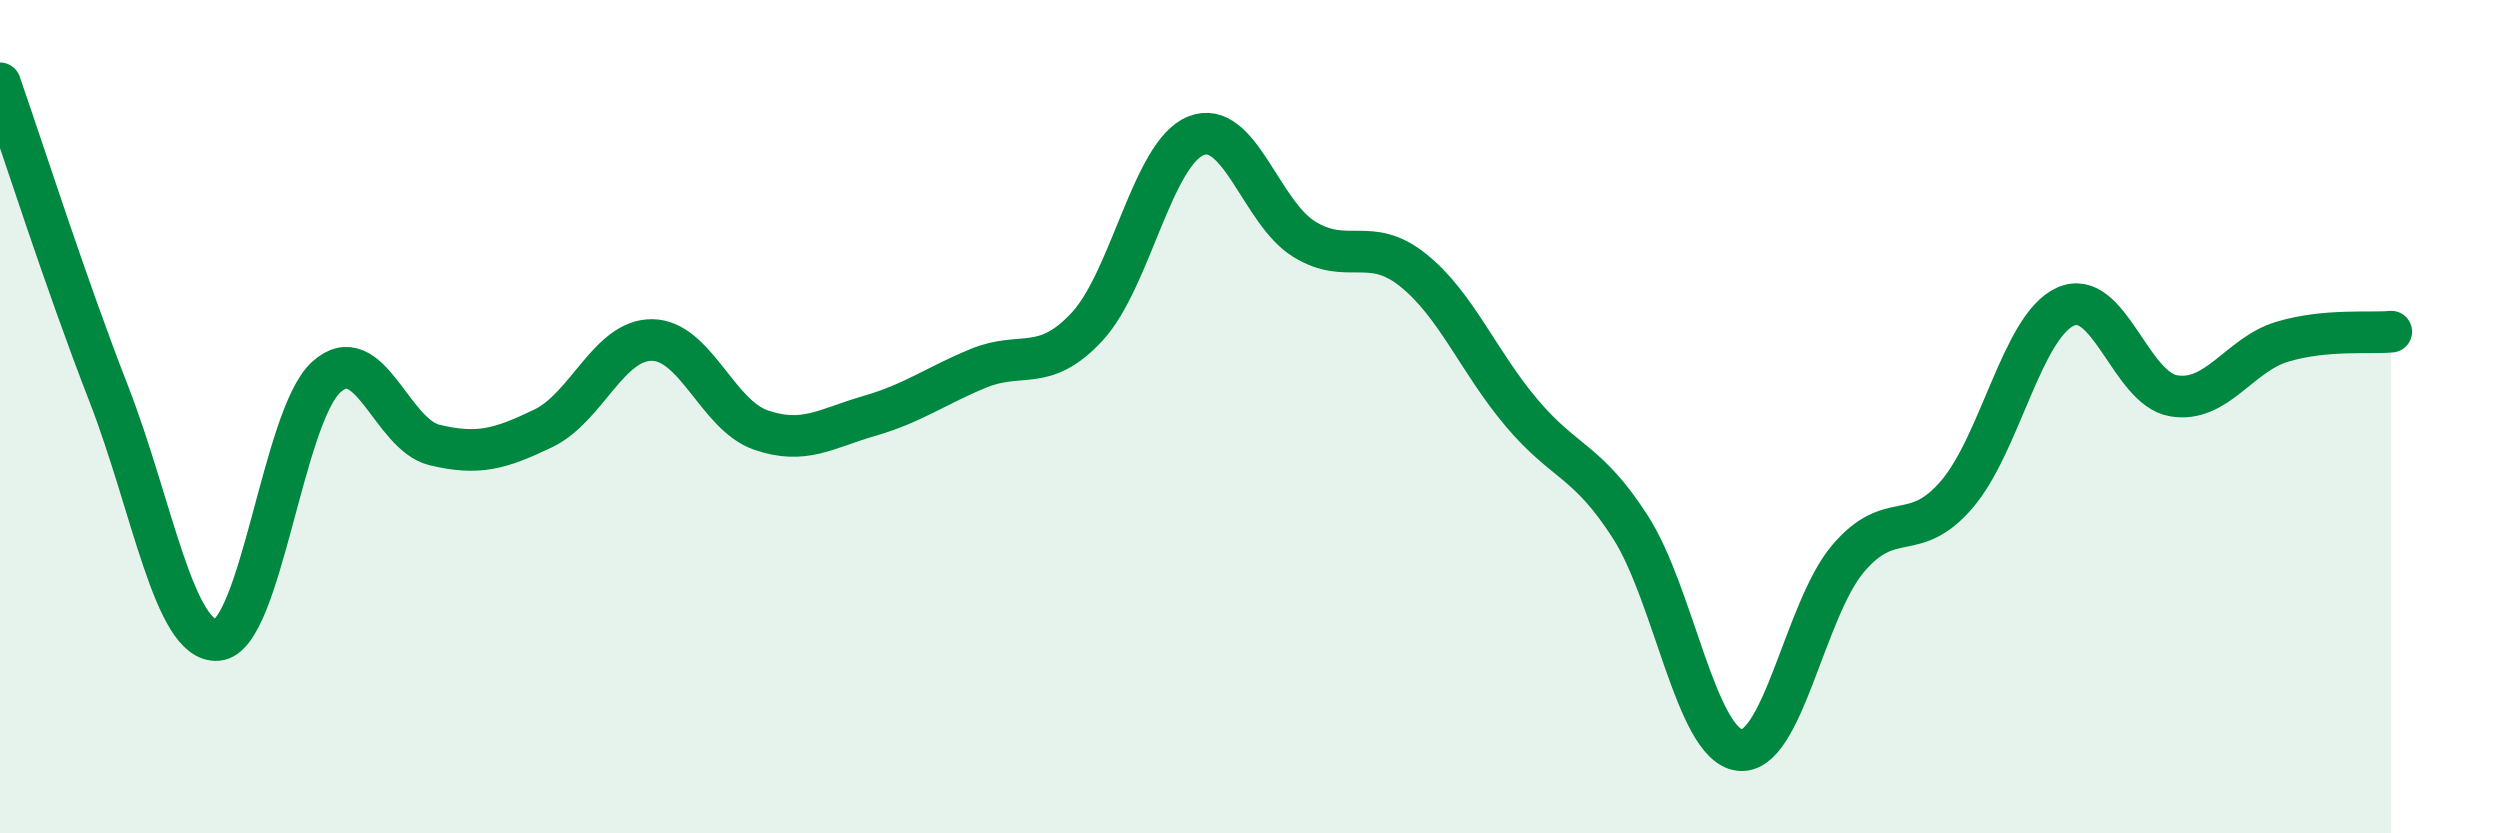
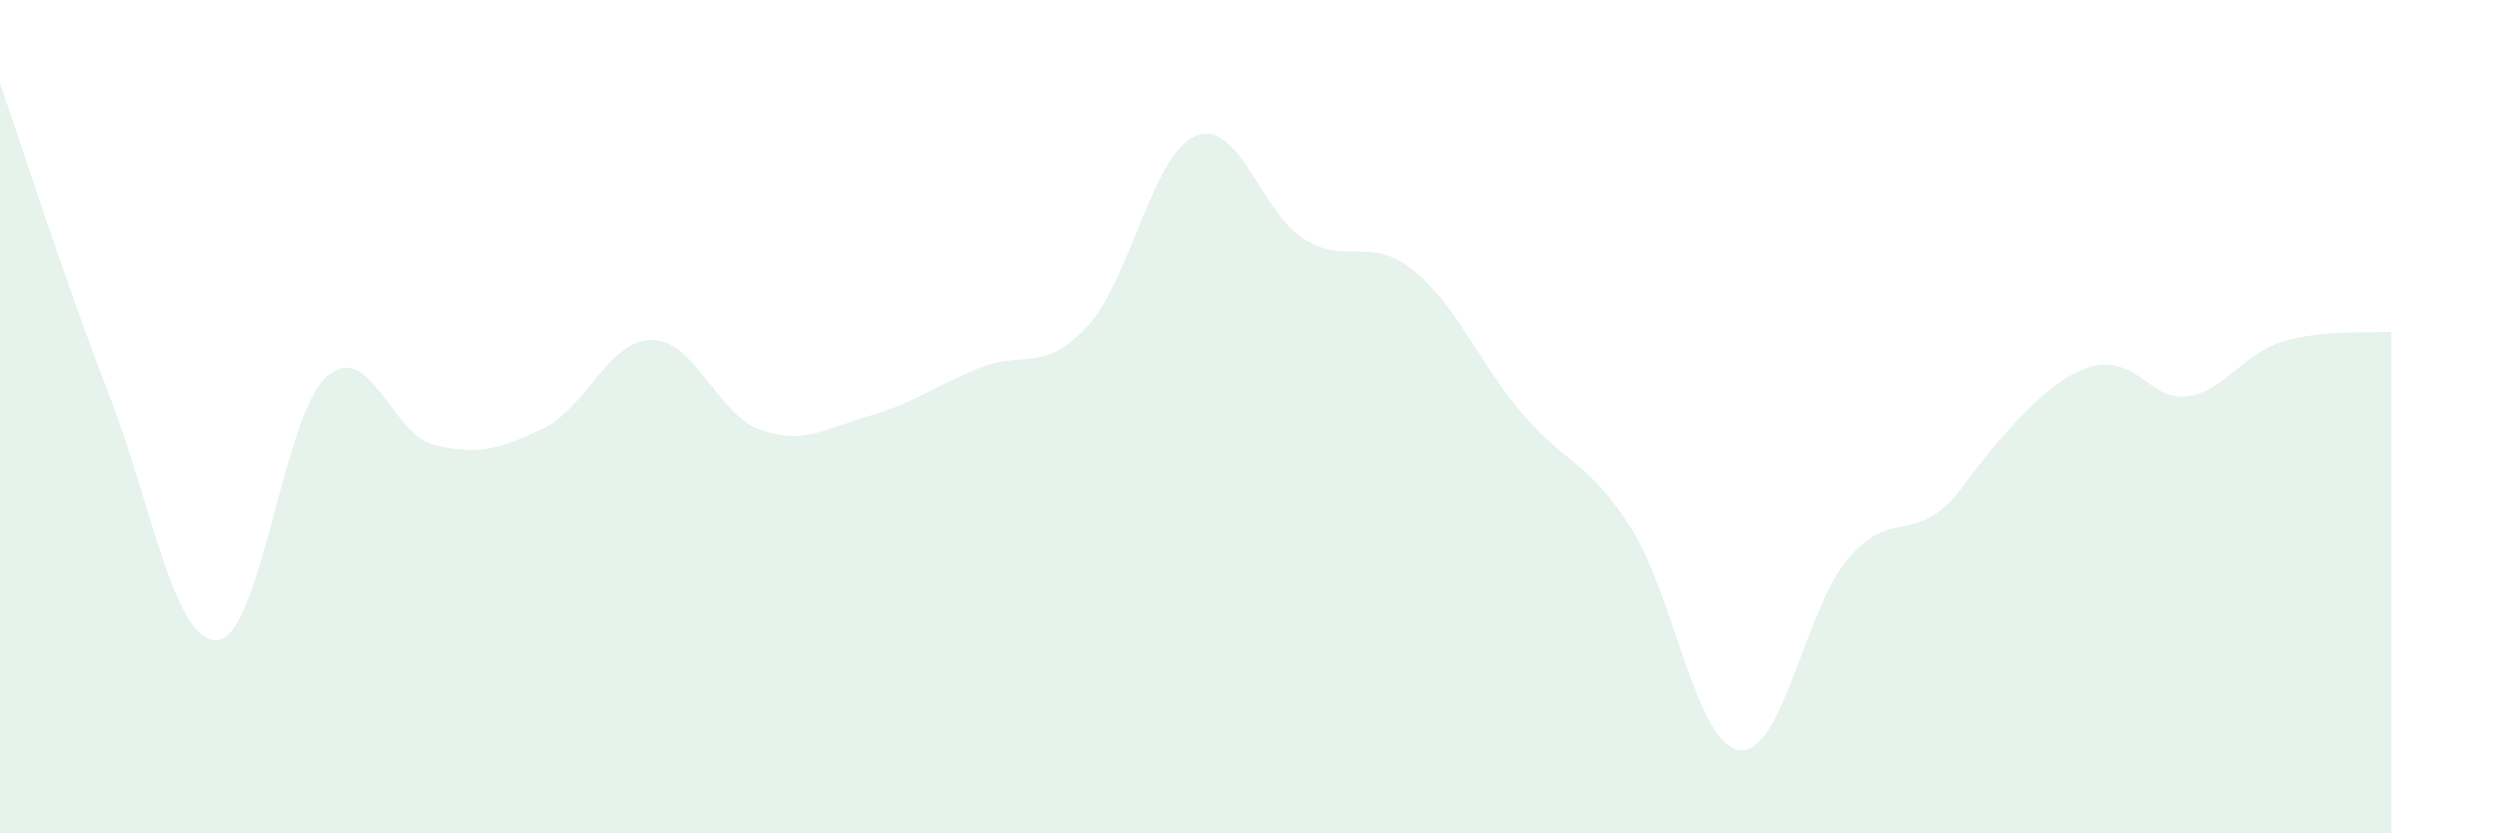
<svg xmlns="http://www.w3.org/2000/svg" width="60" height="20" viewBox="0 0 60 20">
-   <path d="M 0,2 C 0.52,3.49 1.57,6.78 2.61,9.45 C 3.65,12.12 4.18,15.44 5.22,15.36 C 6.26,15.28 6.79,9.99 7.83,9.05 C 8.87,8.11 9.39,10.43 10.43,10.68 C 11.47,10.93 12,10.78 13.04,10.28 C 14.08,9.78 14.61,8.15 15.65,8.16 C 16.69,8.17 17.22,9.96 18.26,10.32 C 19.3,10.68 19.83,10.28 20.87,9.98 C 21.91,9.68 22.44,9.27 23.48,8.84 C 24.52,8.41 25.05,8.96 26.09,7.84 C 27.13,6.72 27.66,3.68 28.7,3.26 C 29.74,2.84 30.26,5.1 31.3,5.74 C 32.34,6.38 32.87,5.65 33.91,6.48 C 34.95,7.31 35.48,8.68 36.52,9.91 C 37.56,11.14 38.09,11.03 39.13,12.65 C 40.17,14.27 40.7,17.85 41.74,18 C 42.78,18.15 43.31,14.64 44.35,13.41 C 45.39,12.18 45.92,13.08 46.96,11.87 C 48,10.66 48.53,7.83 49.57,7.36 C 50.61,6.89 51.13,9.33 52.17,9.5 C 53.21,9.67 53.74,8.51 54.78,8.2 C 55.82,7.89 56.87,8.01 57.39,7.96L57.39 20L0 20Z" fill="#008740" opacity="0.1" stroke-linecap="round" stroke-linejoin="round" />
-   <path d="M 0,2 C 0.52,3.49 1.57,6.78 2.61,9.45 C 3.65,12.12 4.18,15.44 5.22,15.36 C 6.26,15.28 6.79,9.99 7.83,9.05 C 8.87,8.11 9.39,10.43 10.43,10.68 C 11.47,10.93 12,10.78 13.04,10.28 C 14.08,9.78 14.61,8.15 15.65,8.16 C 16.69,8.17 17.22,9.96 18.26,10.32 C 19.3,10.68 19.83,10.28 20.87,9.98 C 21.91,9.68 22.44,9.27 23.48,8.84 C 24.52,8.41 25.05,8.96 26.09,7.84 C 27.13,6.72 27.66,3.68 28.7,3.26 C 29.74,2.84 30.26,5.1 31.3,5.74 C 32.34,6.38 32.87,5.65 33.91,6.48 C 34.95,7.31 35.48,8.68 36.52,9.91 C 37.56,11.14 38.09,11.03 39.13,12.65 C 40.17,14.27 40.7,17.85 41.74,18 C 42.78,18.15 43.31,14.64 44.35,13.41 C 45.39,12.18 45.92,13.08 46.96,11.87 C 48,10.66 48.53,7.83 49.57,7.36 C 50.61,6.89 51.13,9.33 52.17,9.5 C 53.21,9.67 53.74,8.51 54.78,8.2 C 55.82,7.89 56.87,8.01 57.39,7.96" stroke="#008740" stroke-width="1" fill="none" stroke-linecap="round" stroke-linejoin="round" />
+   <path d="M 0,2 C 0.52,3.49 1.57,6.78 2.61,9.45 C 3.65,12.12 4.18,15.44 5.22,15.36 C 6.26,15.28 6.79,9.99 7.83,9.05 C 8.87,8.11 9.39,10.43 10.43,10.68 C 11.47,10.93 12,10.78 13.04,10.28 C 14.08,9.78 14.61,8.15 15.65,8.16 C 16.69,8.17 17.22,9.96 18.26,10.32 C 19.3,10.68 19.83,10.28 20.87,9.98 C 21.91,9.68 22.44,9.27 23.48,8.84 C 24.52,8.41 25.05,8.96 26.09,7.84 C 27.13,6.72 27.66,3.68 28.7,3.26 C 29.74,2.84 30.26,5.1 31.3,5.74 C 32.34,6.38 32.87,5.65 33.91,6.48 C 34.95,7.31 35.48,8.68 36.52,9.91 C 37.56,11.14 38.09,11.03 39.13,12.65 C 40.17,14.27 40.7,17.85 41.74,18 C 42.78,18.15 43.31,14.64 44.35,13.41 C 45.39,12.18 45.92,13.08 46.96,11.87 C 50.61,6.89 51.13,9.33 52.17,9.5 C 53.21,9.67 53.74,8.51 54.78,8.2 C 55.82,7.89 56.87,8.01 57.39,7.96L57.39 20L0 20Z" fill="#008740" opacity="0.1" stroke-linecap="round" stroke-linejoin="round" />
</svg>